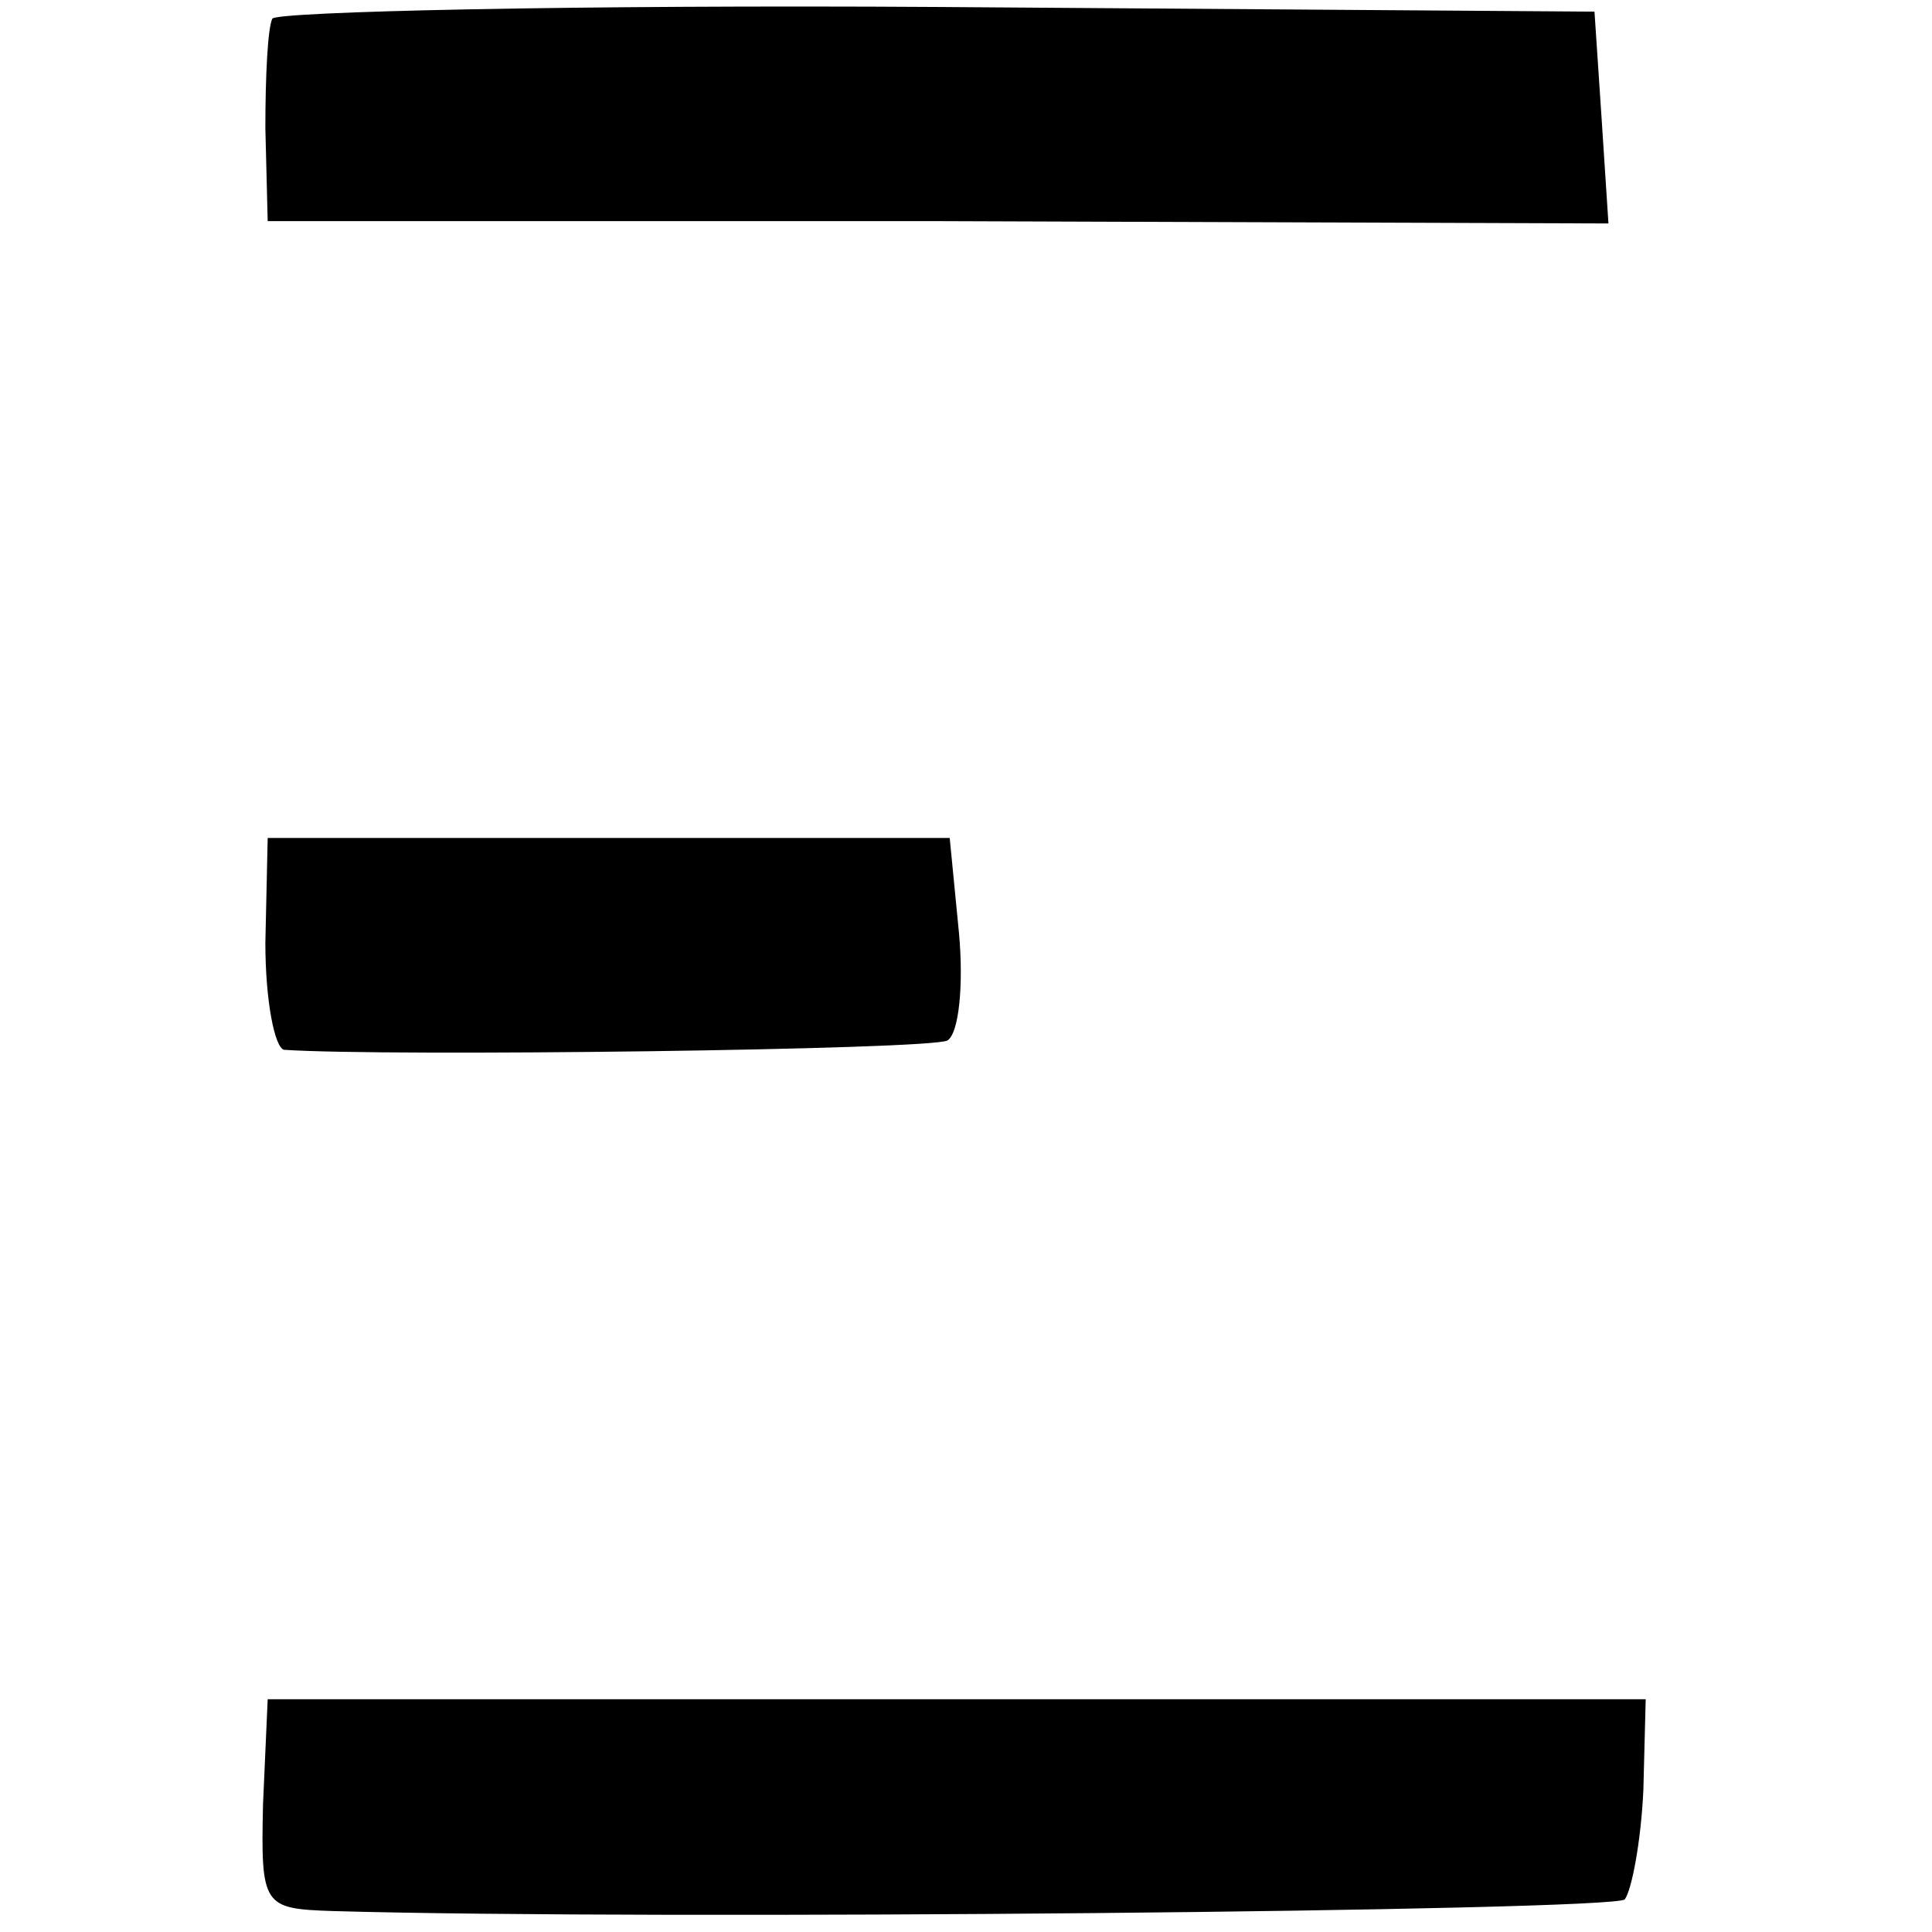
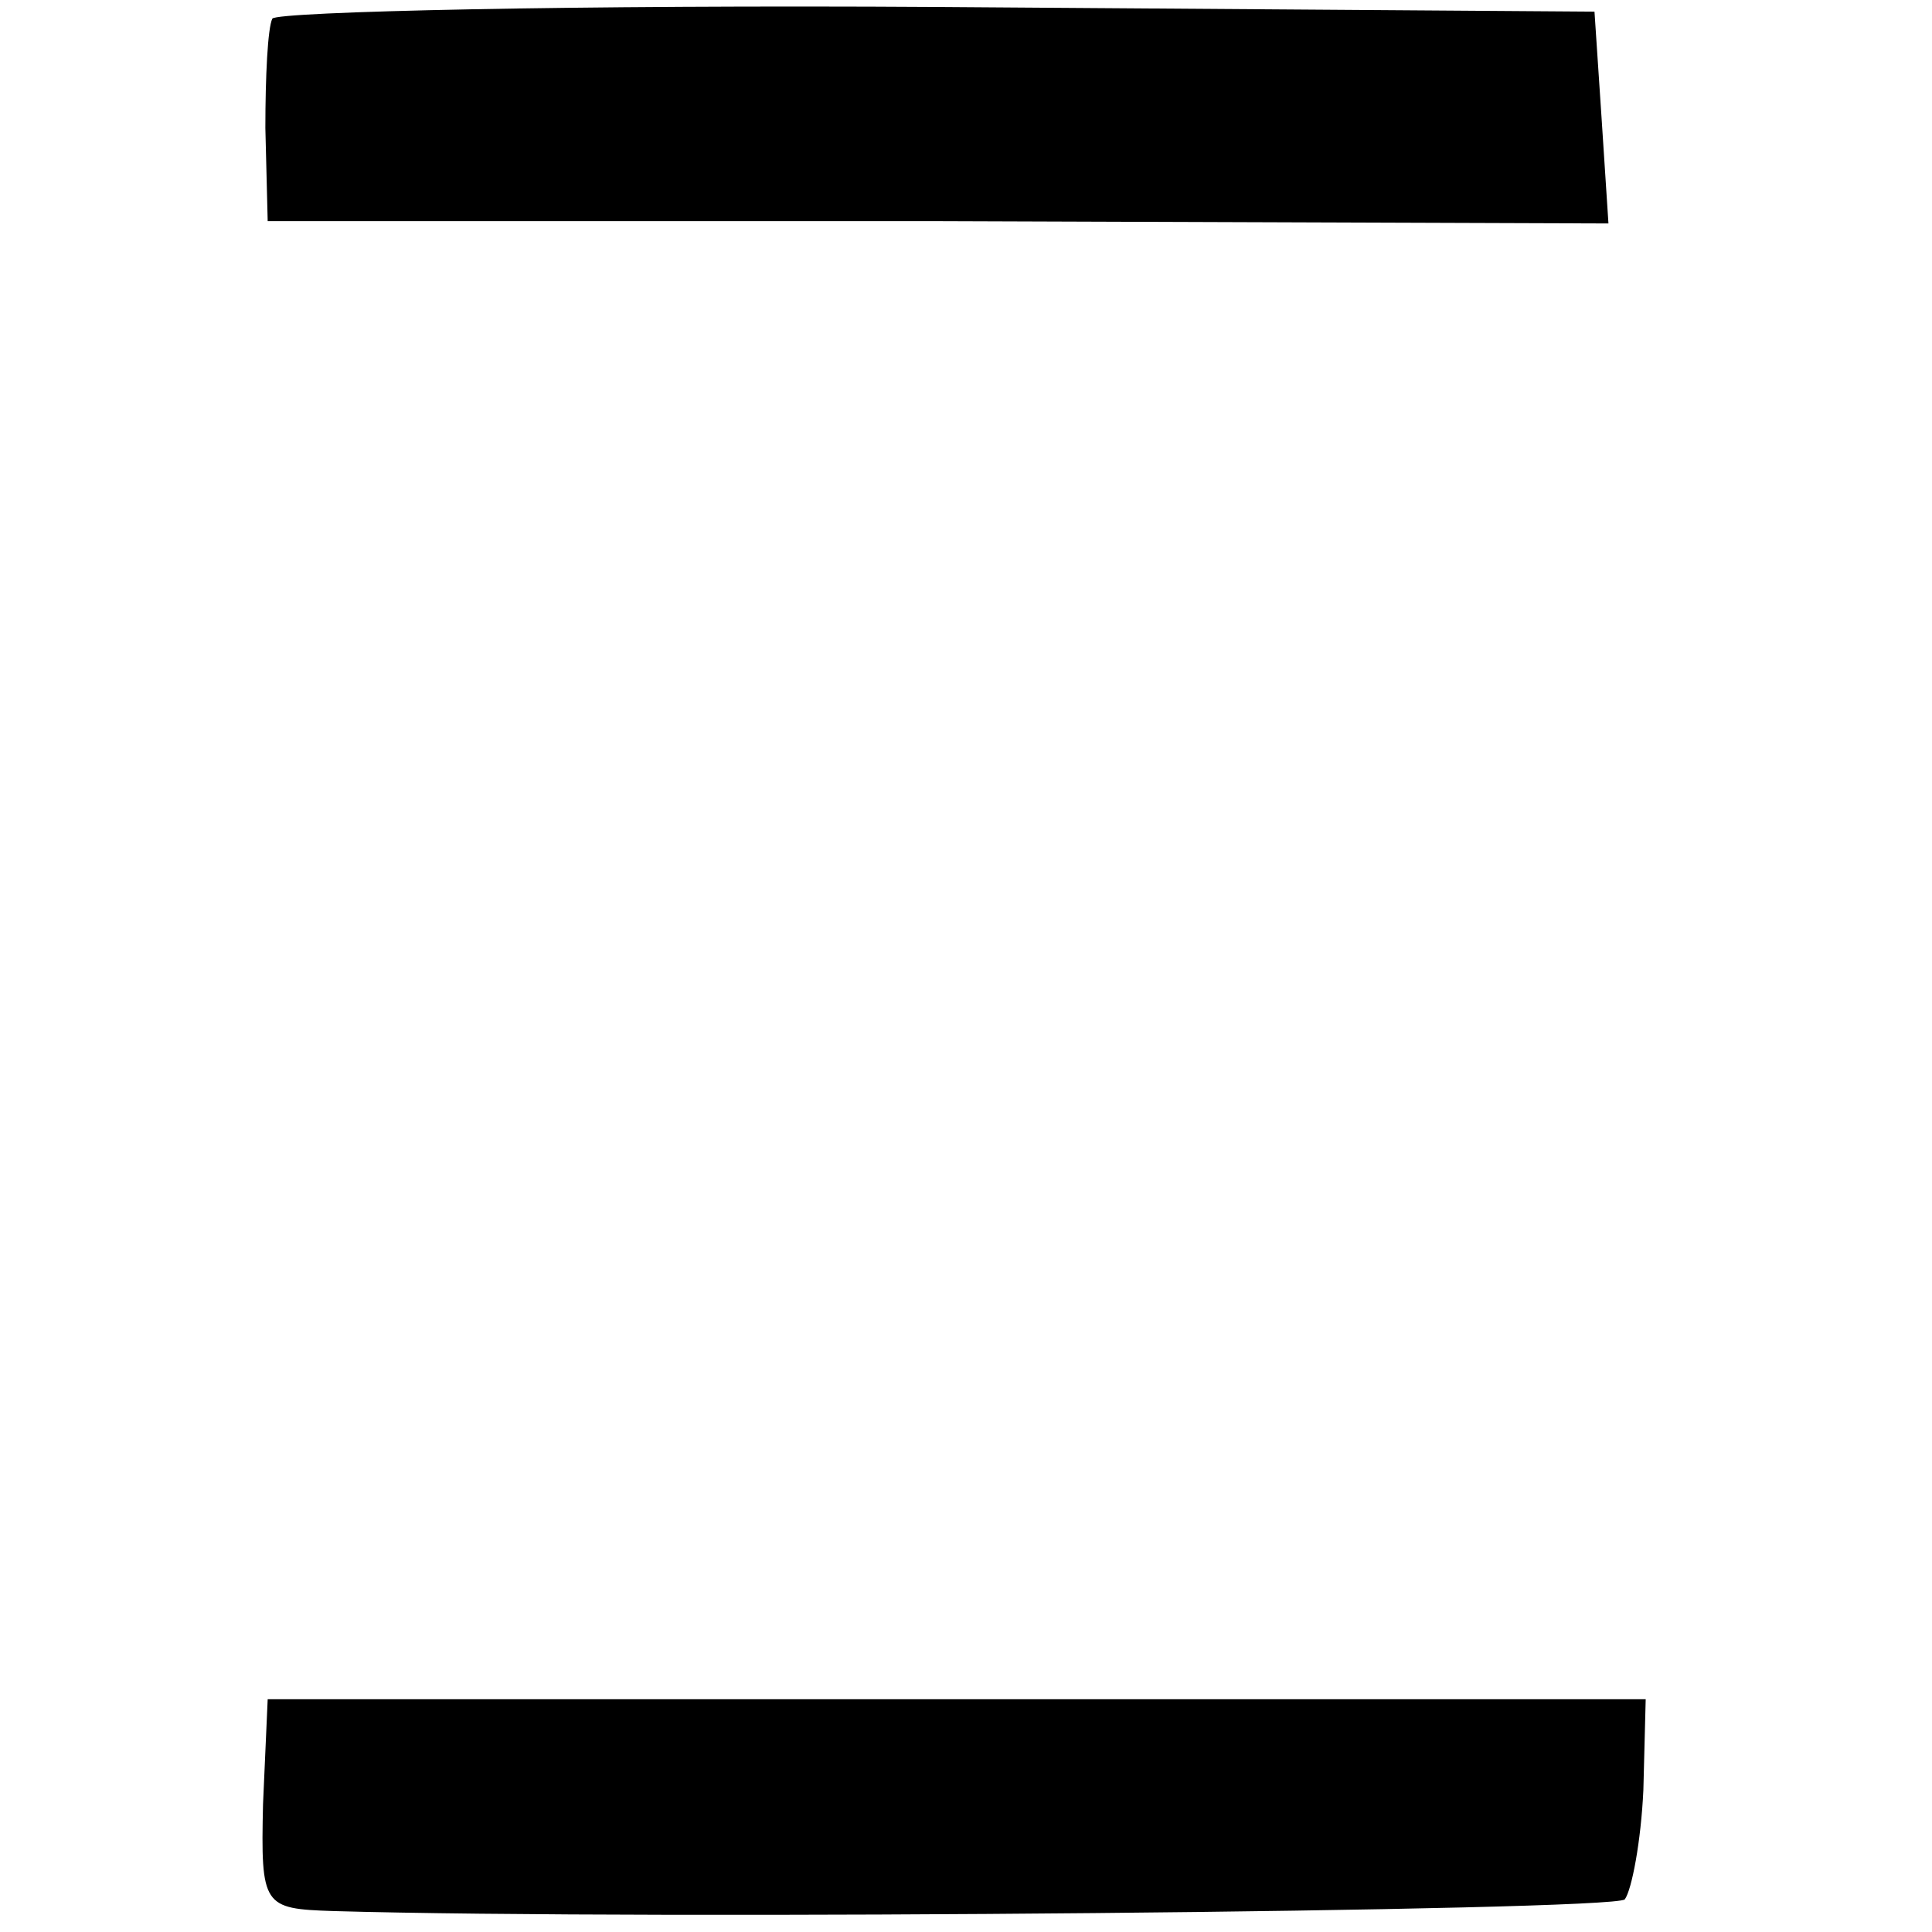
<svg xmlns="http://www.w3.org/2000/svg" version="1.0" width="83pt" height="83pt" viewBox="0 0 83 83" preserveAspectRatio="xMidYMid meet">
  <g transform="translate(0,83) scale(0.1,-0.1)" fill="#000000" stroke="none">
    <path d="M117 822 c-2 -4 -3 -25 -3 -47 l1 -40 288 0 288 -1 -3 46 -3 45 -282 2 c-156 1 -284 -2 -286 -5z" />
-     <path d="M114 425 c0 -25 4 -45 8 -46 44 -3 278 0 285 4 5 3 7 24 5 46 l-4 41 -147 0 -146 0 -1 -45z" />
    <path d="M113 55 c-1 -44 0 -45 30 -46 138 -4 549 0 555 5 3 4 7 25 8 47 l1 39 -296 0 -296 0 -2 -45z" />
  </g>
</svg>